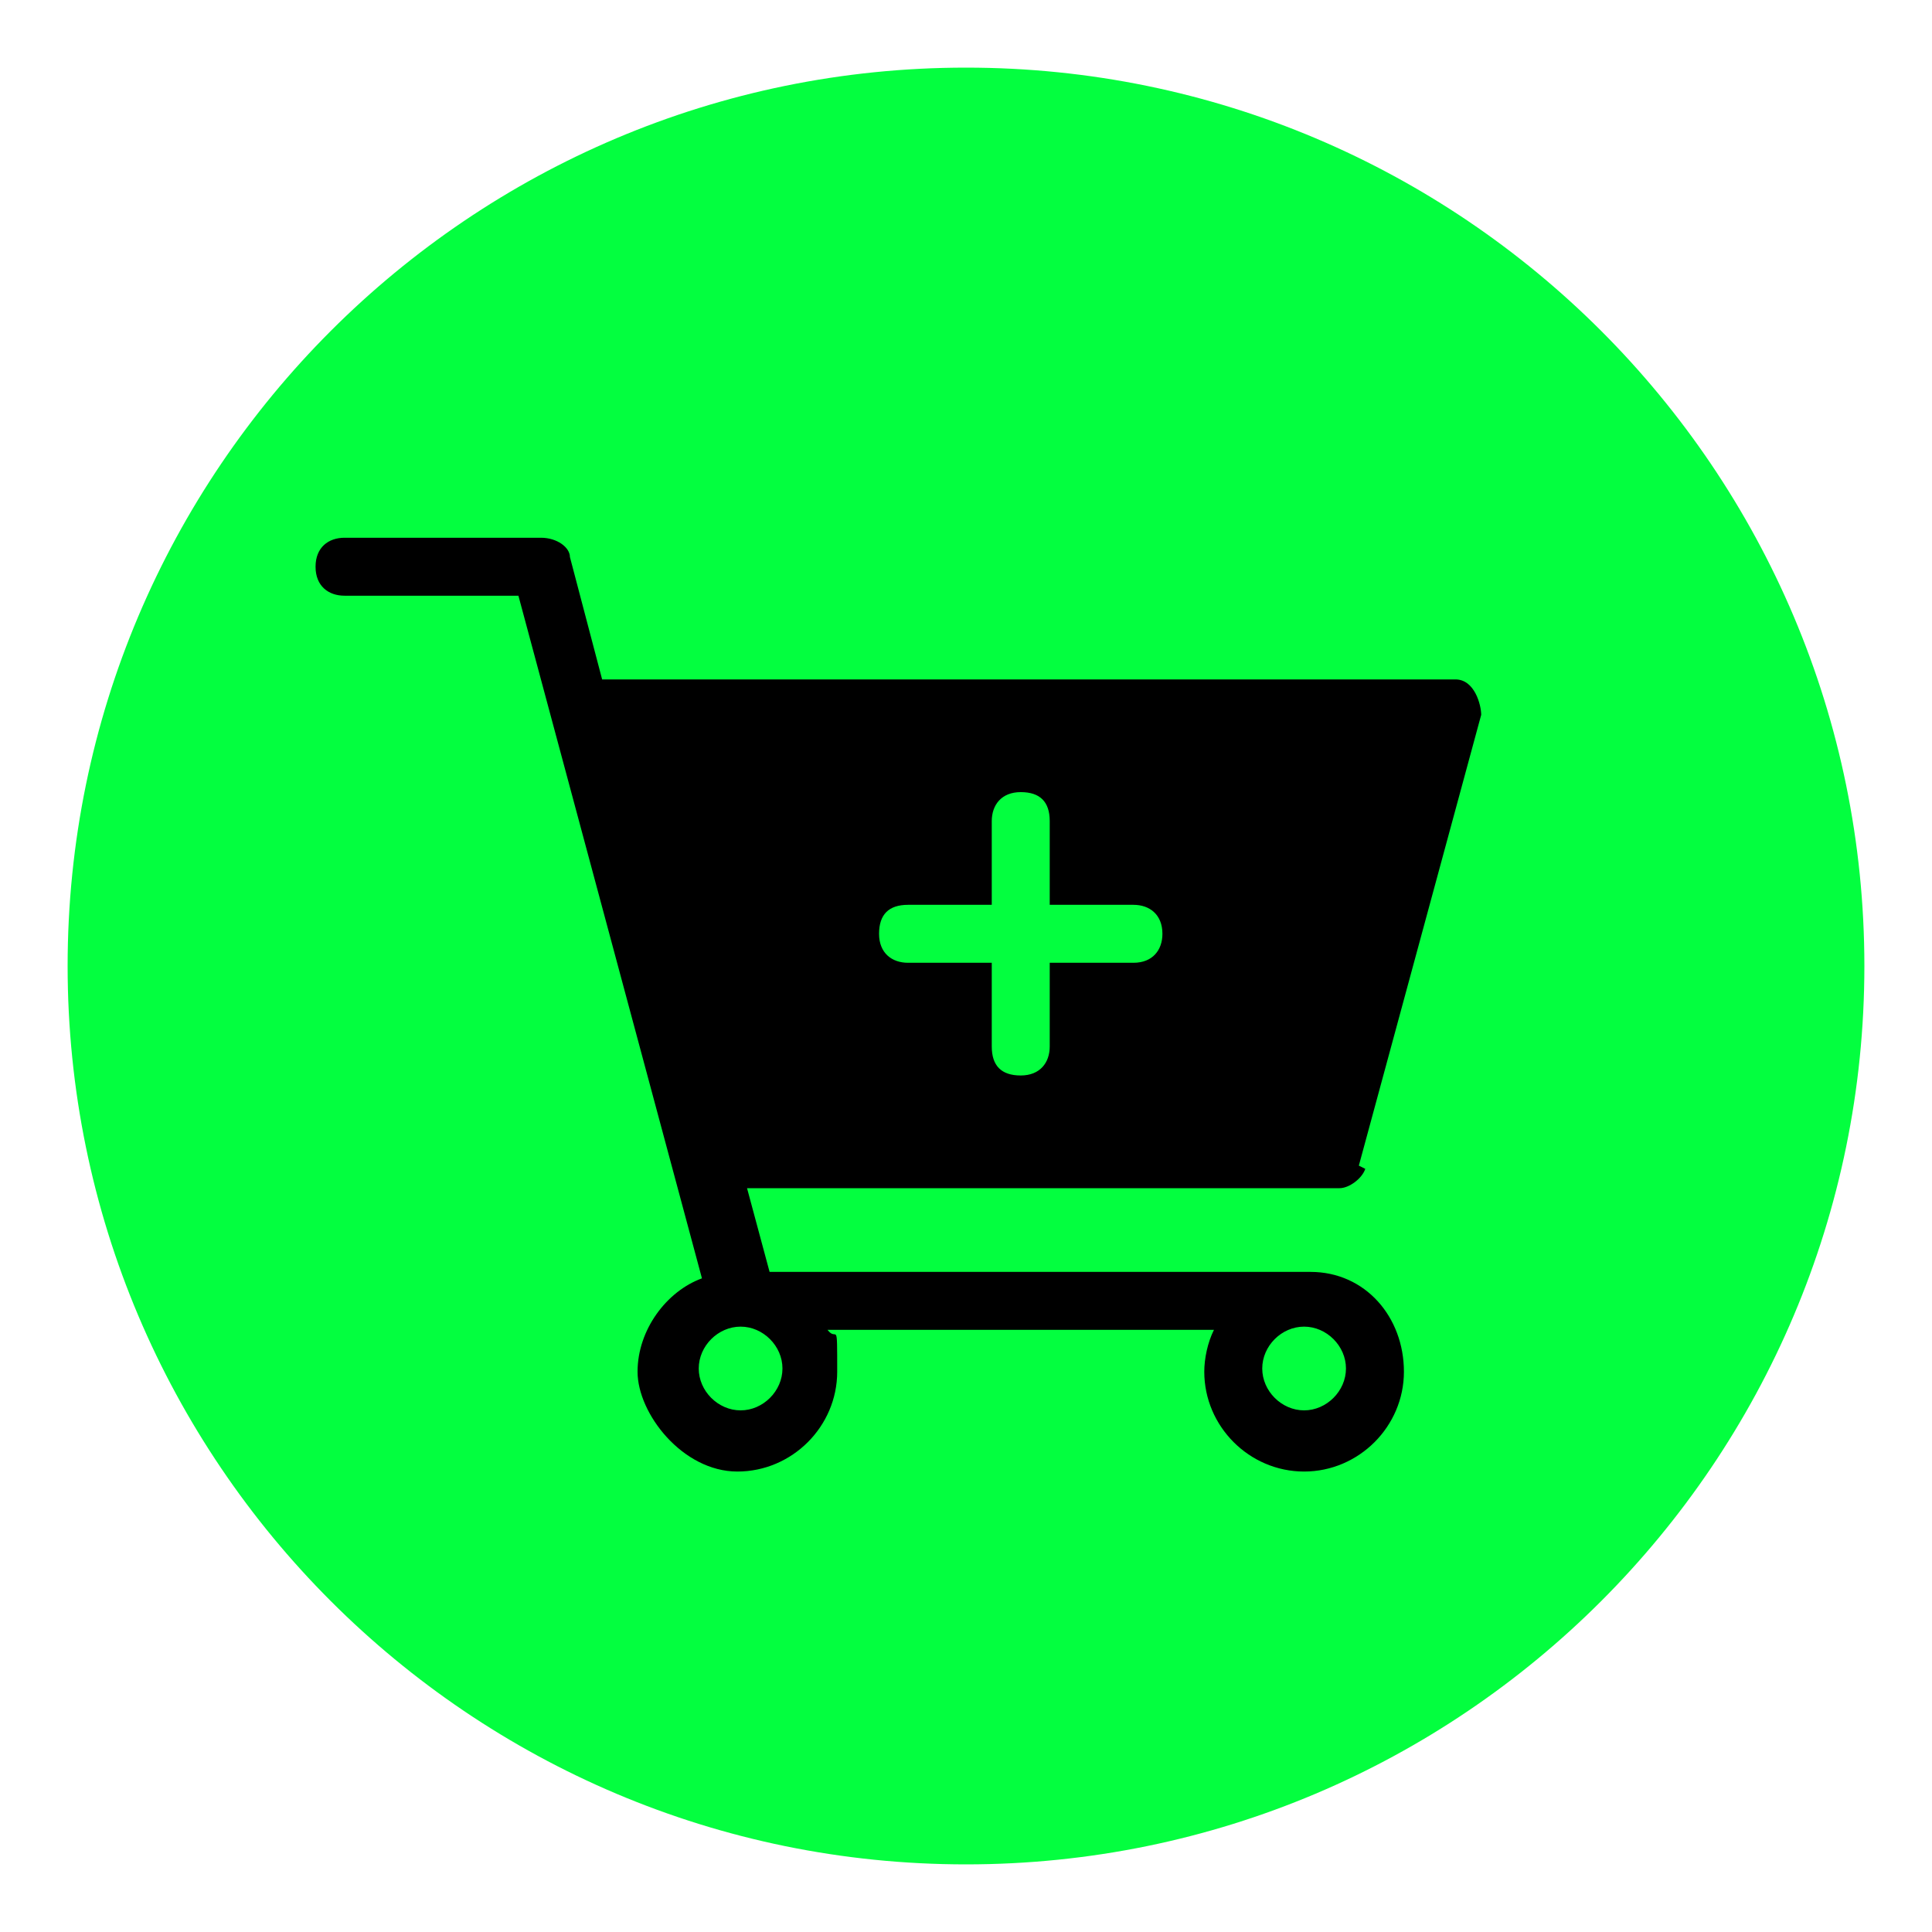
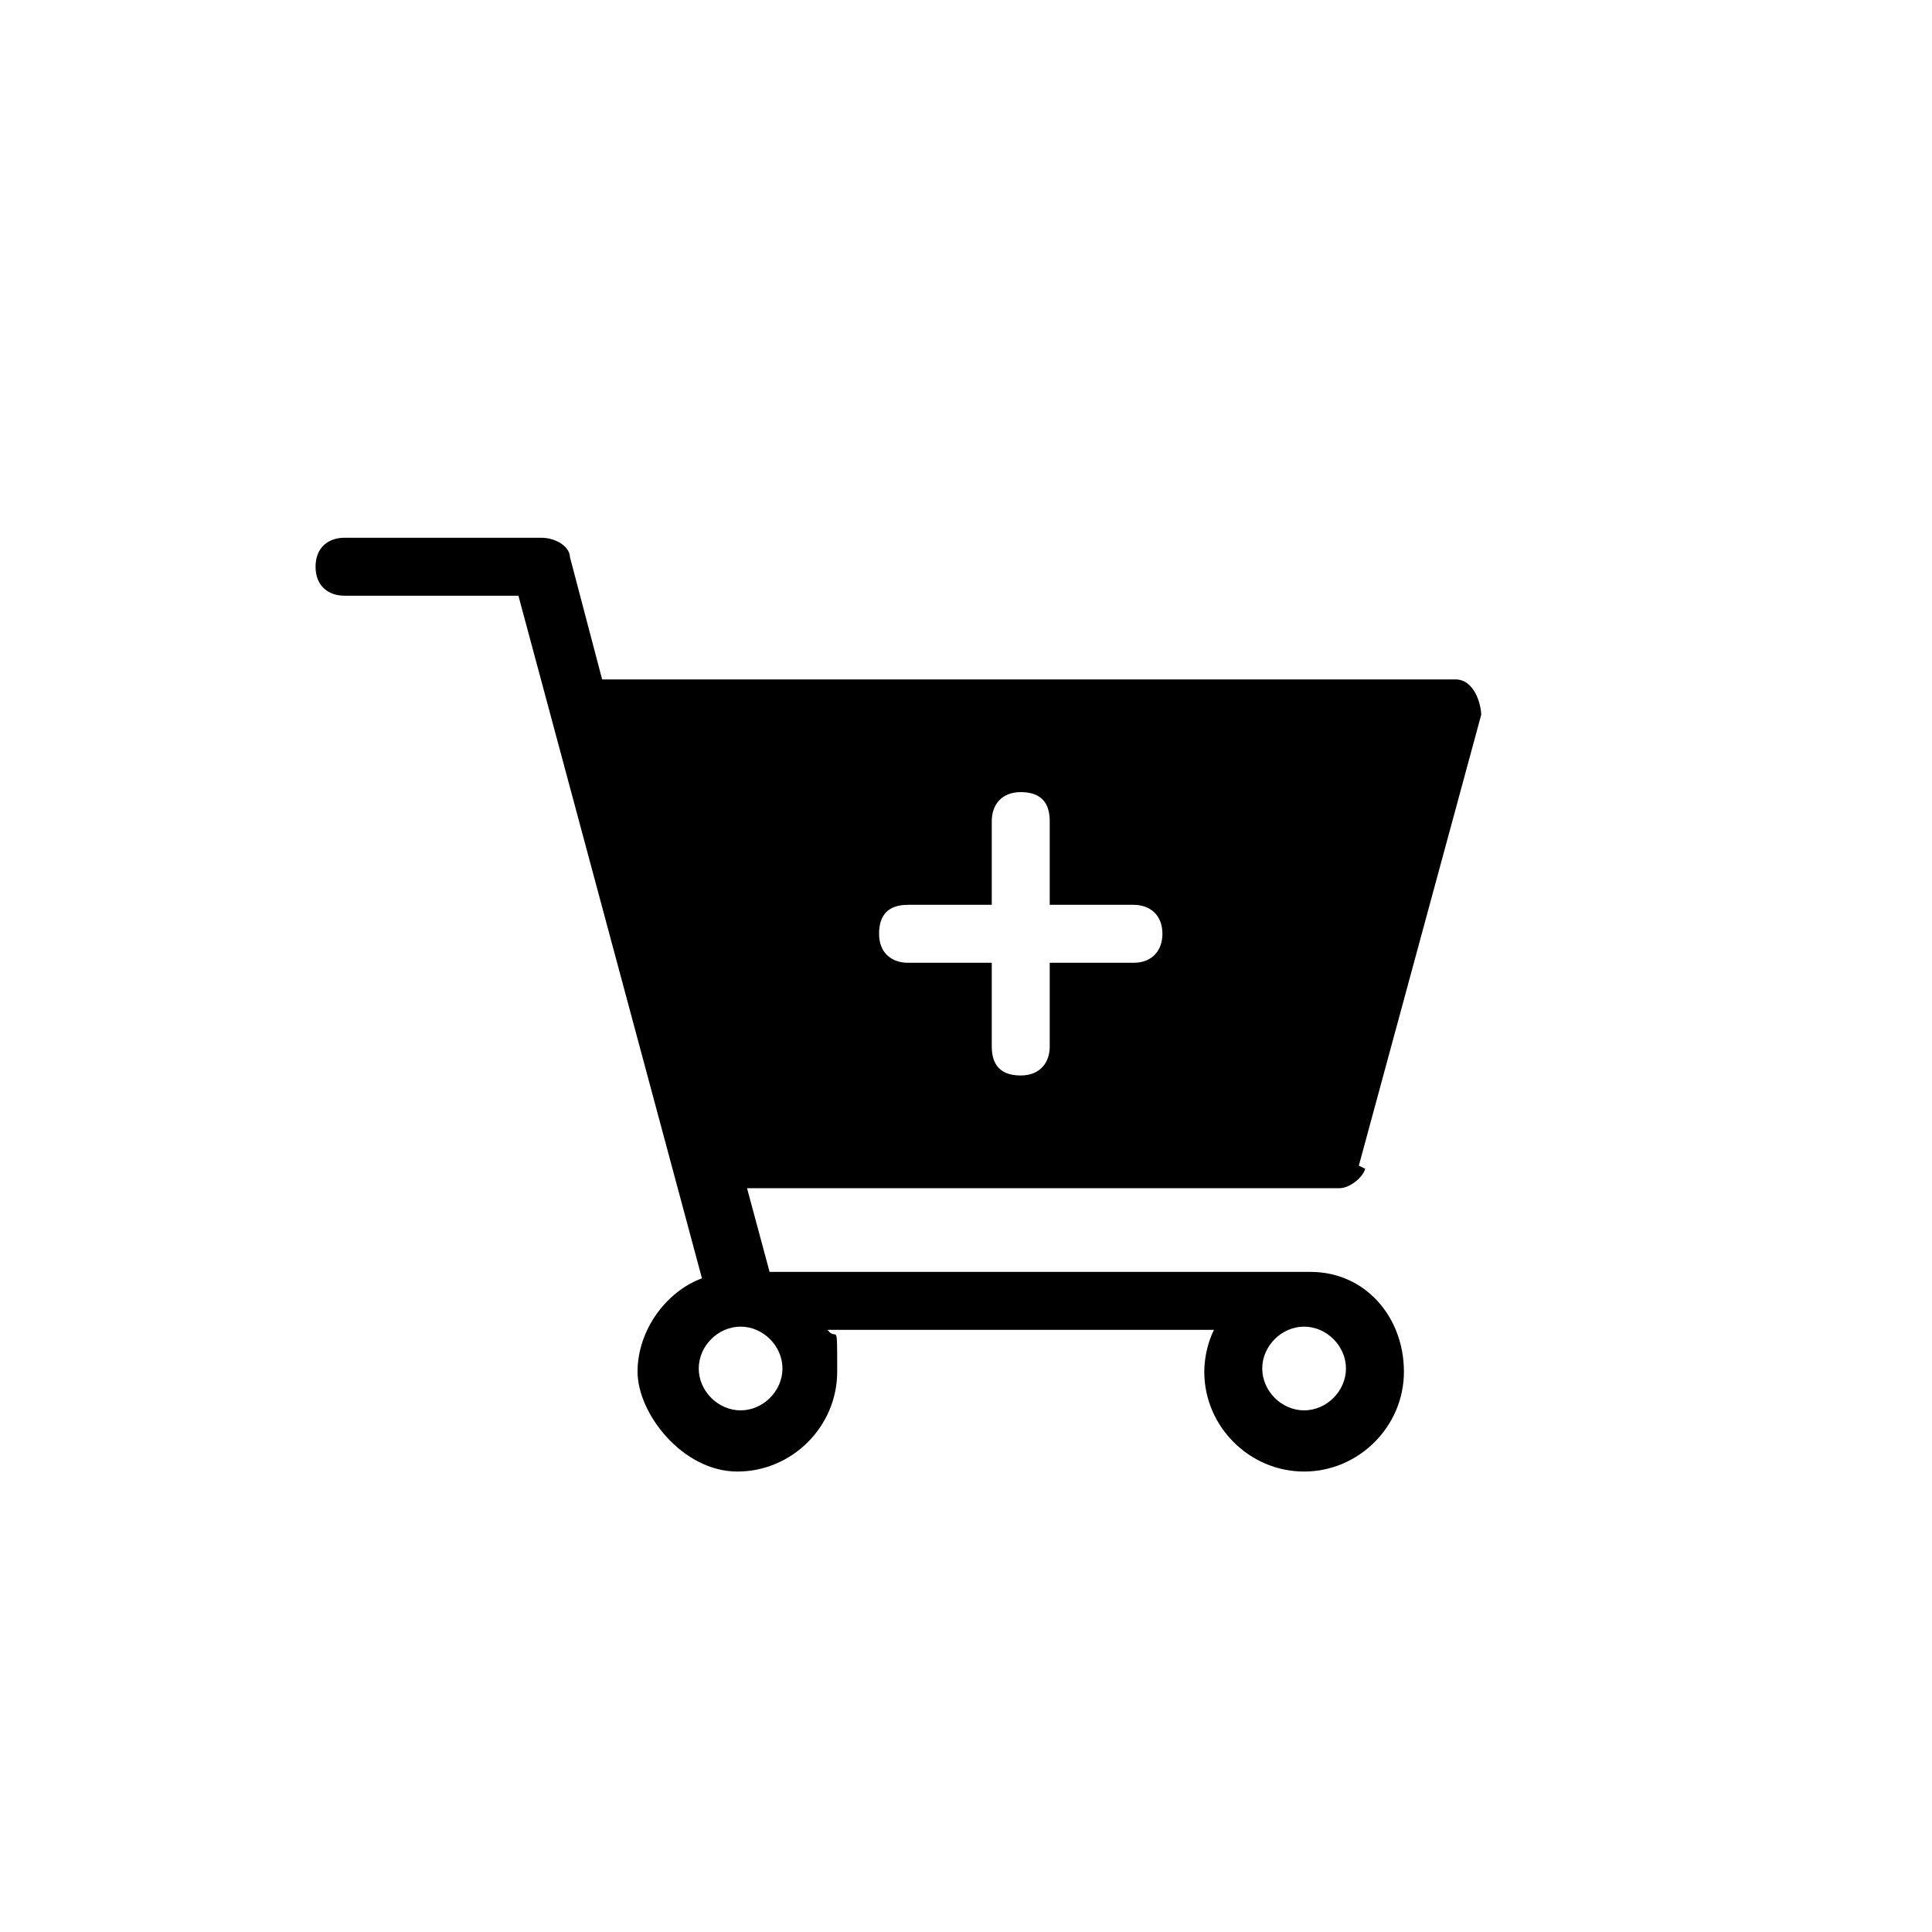
<svg xmlns="http://www.w3.org/2000/svg" id="Capa_1" version="1.1" viewBox="0 0 60 60">
-   <path d="M57.9,30c0,15.4-12.5,27.9-27.9,27.9S2.1,45.4,2.1,30,14.6,2.1,30,2.1s27.9,12.5,27.9,27.9" fill="#03ff3f" />
  <path d="M42.2,36.2l3.8-14c0-.3-.2-1.1-.8-1.1h-26.5l-1-3.8c0-.3-.4-.6-.9-.6h-6.1c-.5,0-.9.3-.9.9s.4.9.9.9h5.4l5.7,21.2c-1.1.4-2,1.6-2,2.9s1.4,3.1,3.1,3.1,3.1-1.4,3.1-3.1,0-.9-.3-1.3h12c-.2.4-.3.9-.3,1.3,0,1.7,1.4,3.1,3.1,3.1s3.1-1.4,3.1-3.1-1.2-3.1-2.9-3.1h-16.8l-.7-2.6h18.4c.3,0,.7-.3.8-.6M24.3,42.5c0,.7-.6,1.3-1.3,1.3s-1.3-.6-1.3-1.3.6-1.3,1.3-1.3,1.3.6,1.3,1.3M41.8,42.5c0,.7-.6,1.3-1.3,1.3s-1.3-.6-1.3-1.3.6-1.3,1.3-1.3,1.3.6,1.3,1.3M36.1,29c0,.5-.3.9-.9.9h-2.6v2.6c0,.5-.3.9-.9.9s-.9-.3-.9-.9v-2.6h-2.6c-.5,0-.9-.3-.9-.9s.3-.9.9-.9h2.6v-2.6c0-.5.3-.9.9-.9s.9.3.9.9v2.6h2.6c.5,0,.9.3.9.9" />
</svg>